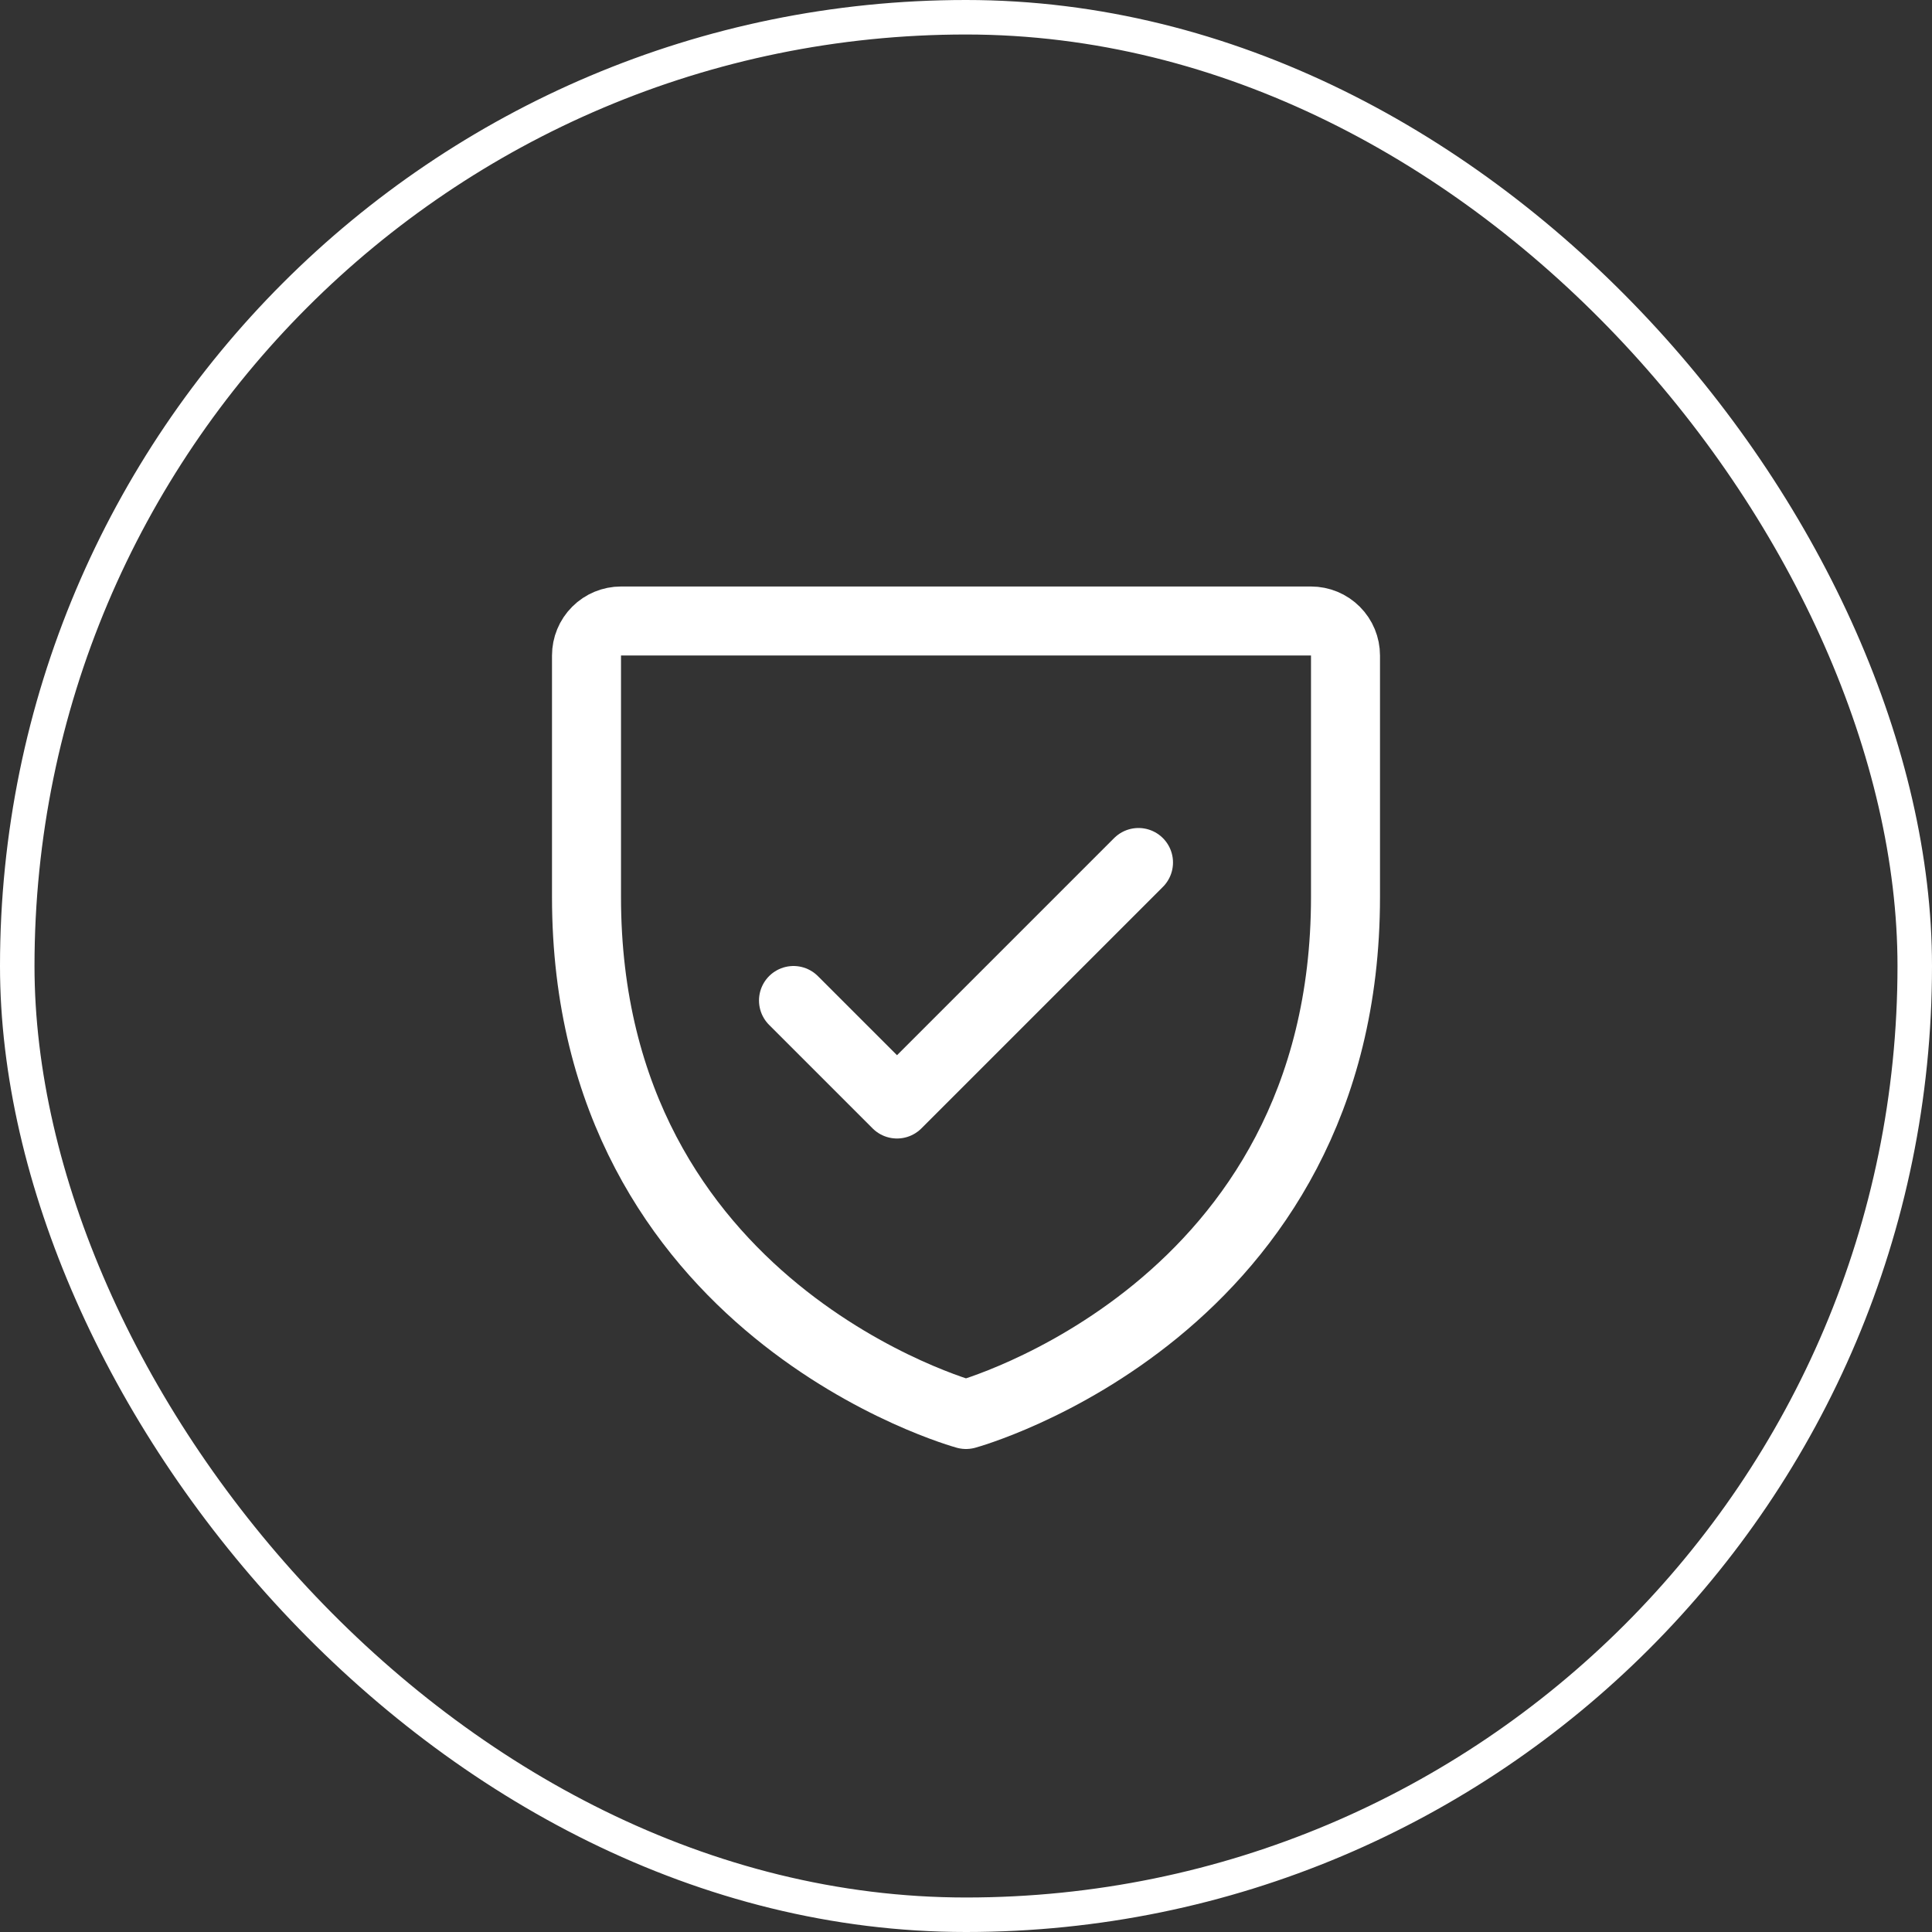
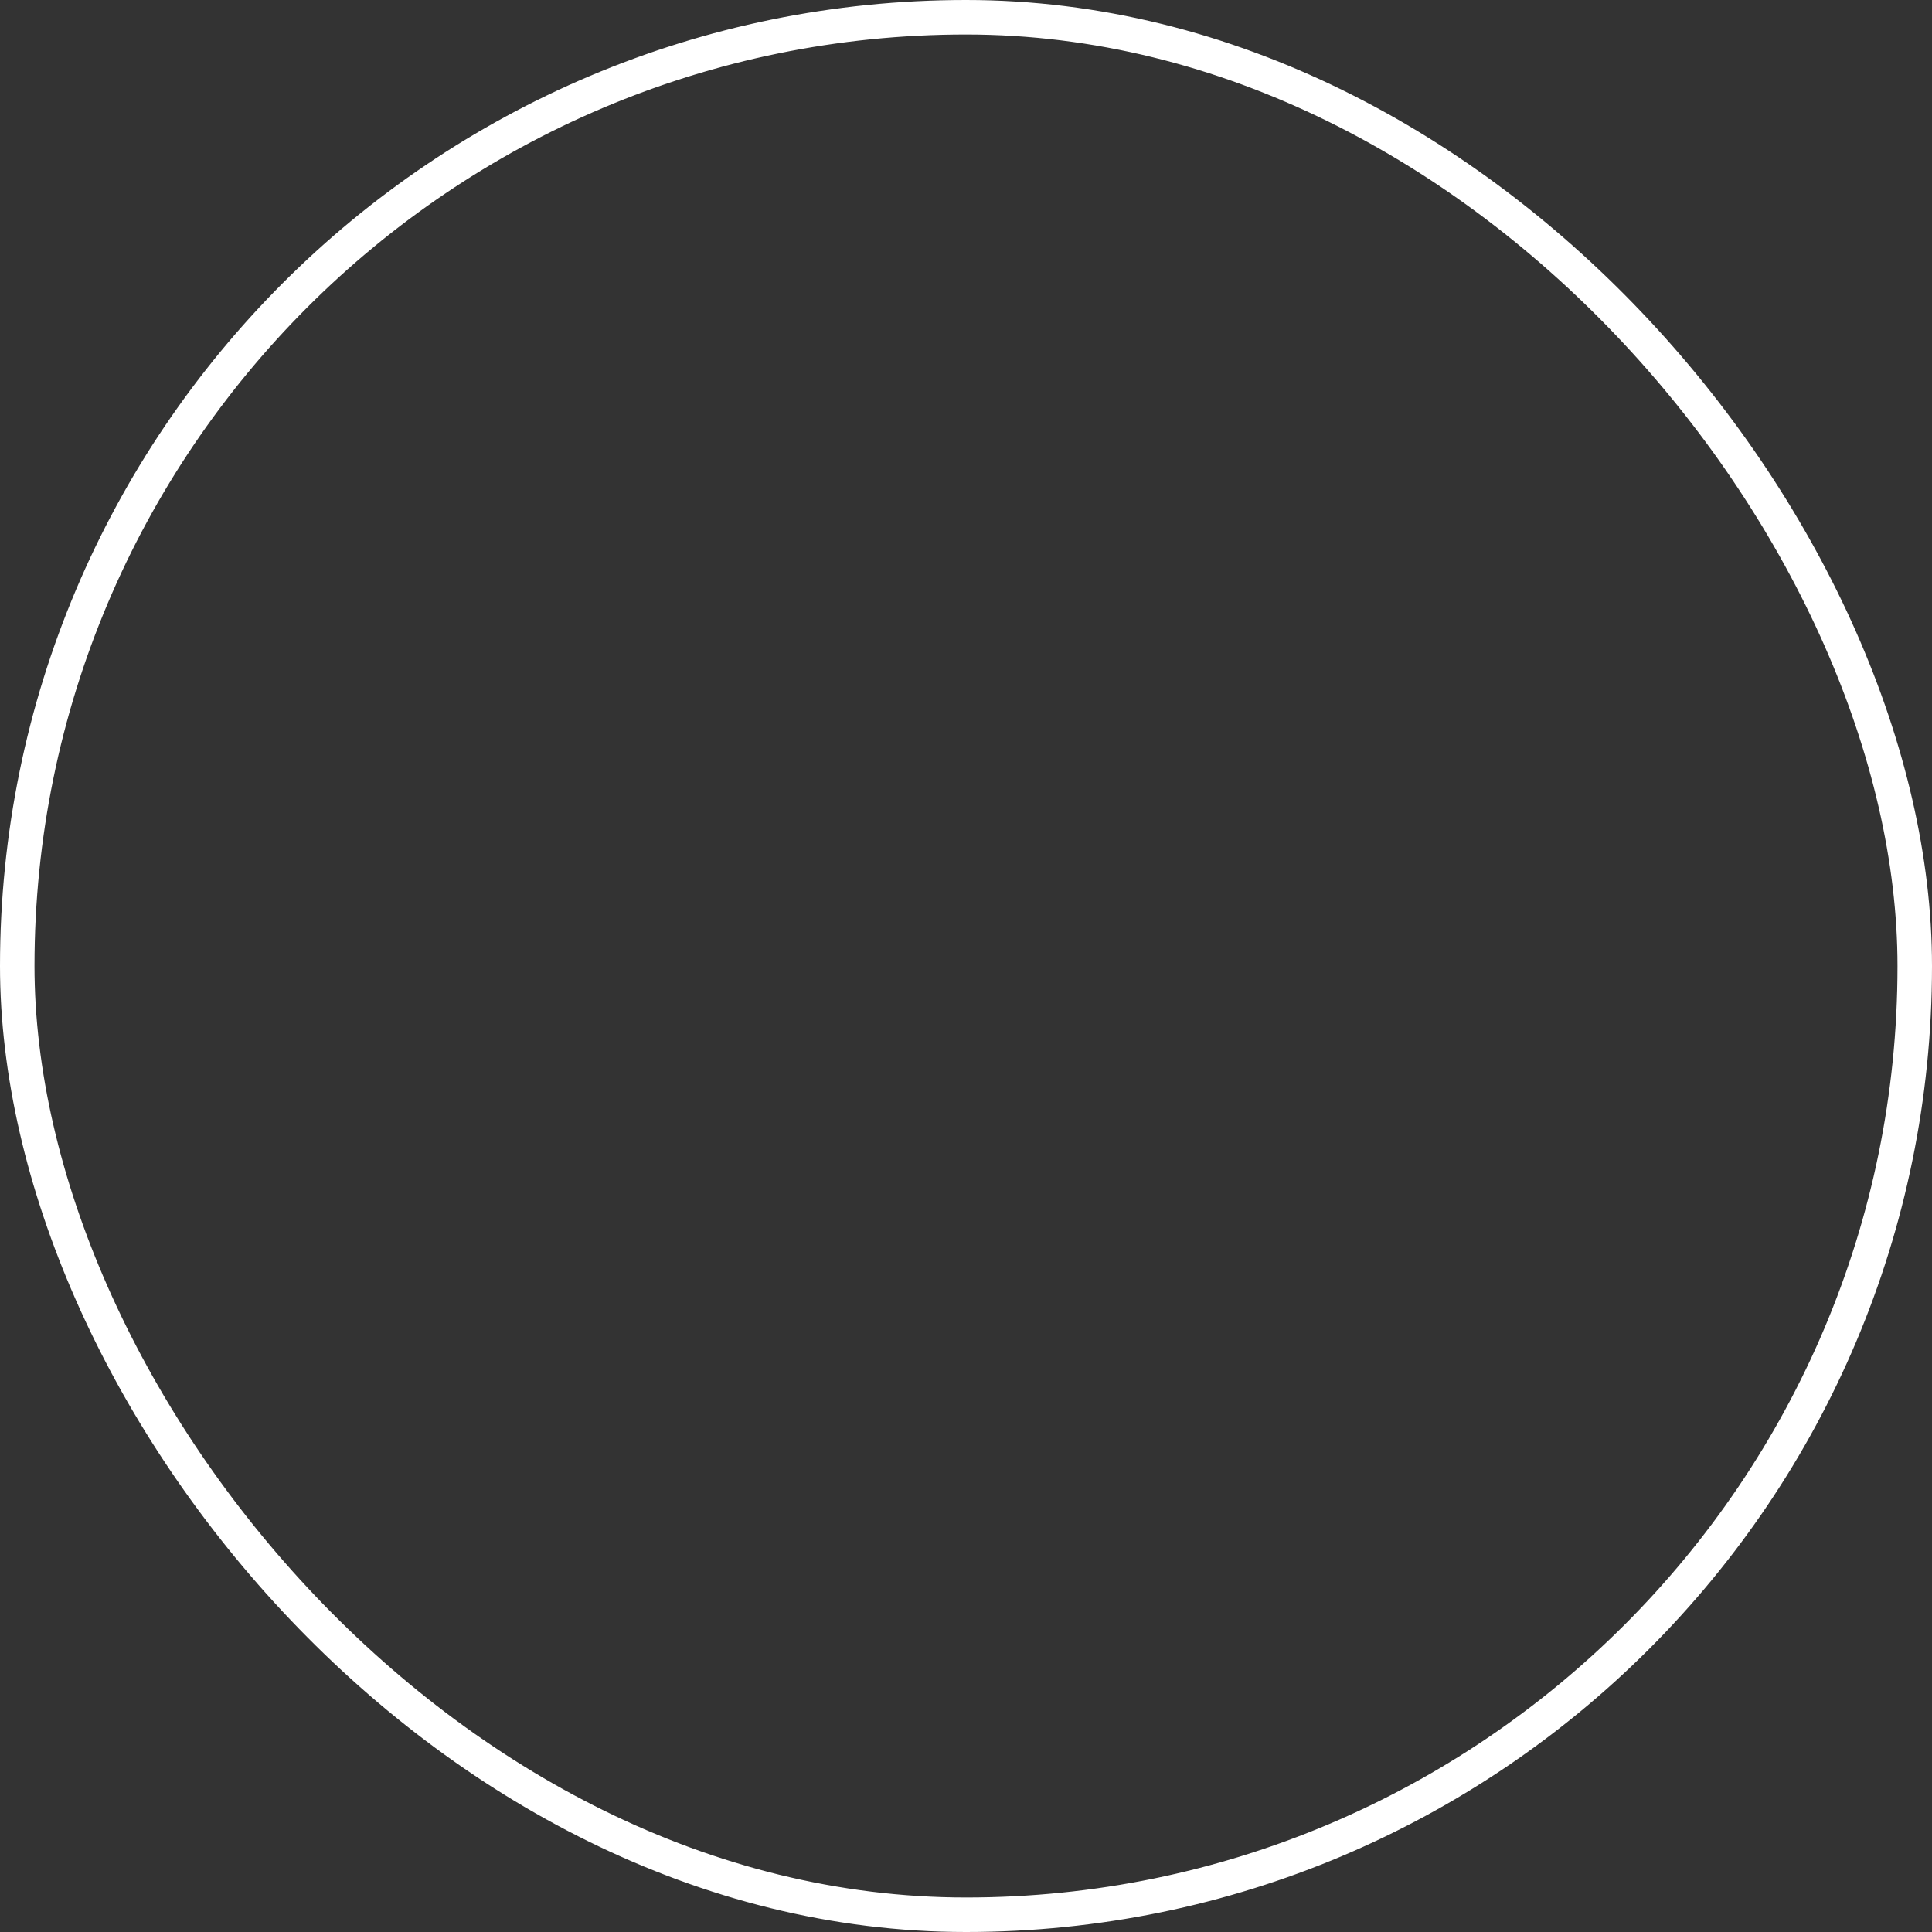
<svg xmlns="http://www.w3.org/2000/svg" width="56" height="56" viewBox="0 0 56 56" fill="none">
  <rect x="0" y="0" width="56" height="56" fill="#333333" stroke="none" />
  <rect x="0.5" y="0.5" width="55" height="55" rx="27.5" stroke="white" />
  <g clip-path="url(#clip0_9_816)">
    <path d="M39 26V19C39 18.735 38.895 18.48 38.707 18.293C38.52 18.105 38.265 18 38 18L18 18C17.735 18 17.48 18.105 17.293 18.293C17.105 18.48 17 18.735 17 19V26C17 38 28 41 28 41C28 41 39 38 39 26Z" stroke="white" stroke-width="2" stroke-linecap="round" stroke-linejoin="round" />
-     <path d="M23 29L26 32L33 25" stroke="white" stroke-width="2" stroke-linecap="round" stroke-linejoin="round" />
  </g>
  <defs>
    <clipPath id="clip0_9_816">
-       <rect width="32" height="32" fill="white" transform="translate(12 12)" />
-     </clipPath>
+       </clipPath>
  </defs>
</svg>